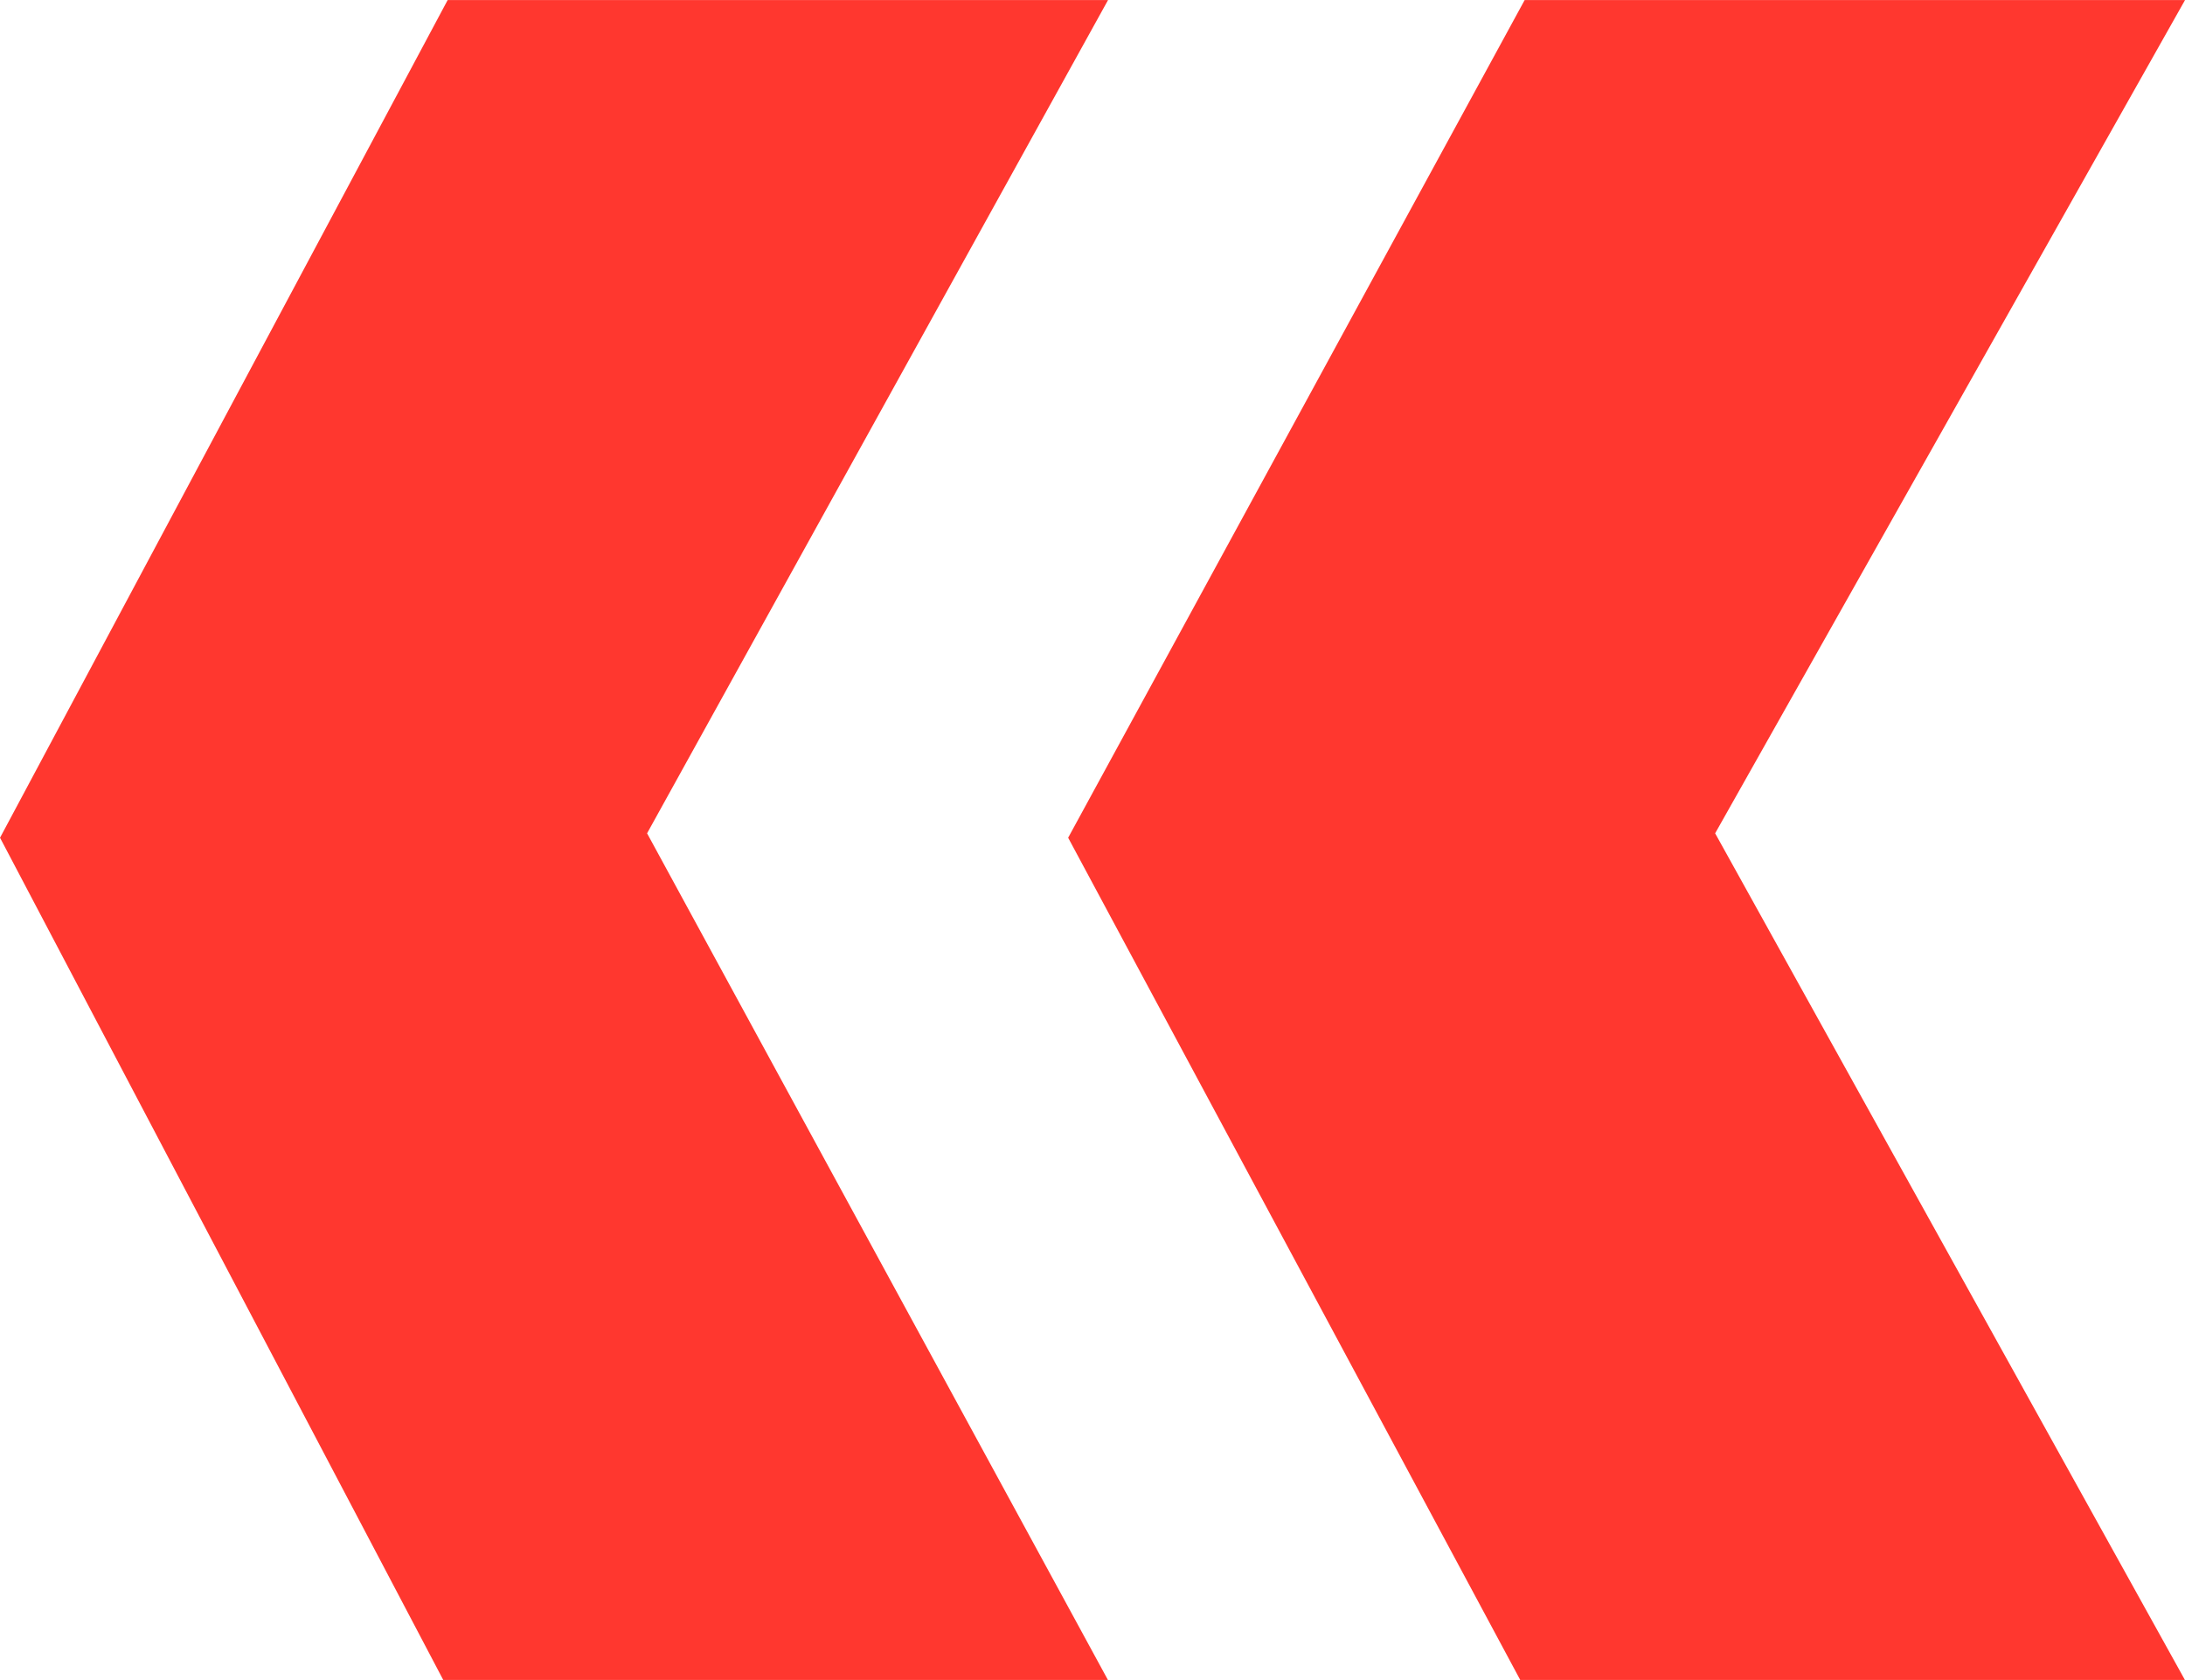
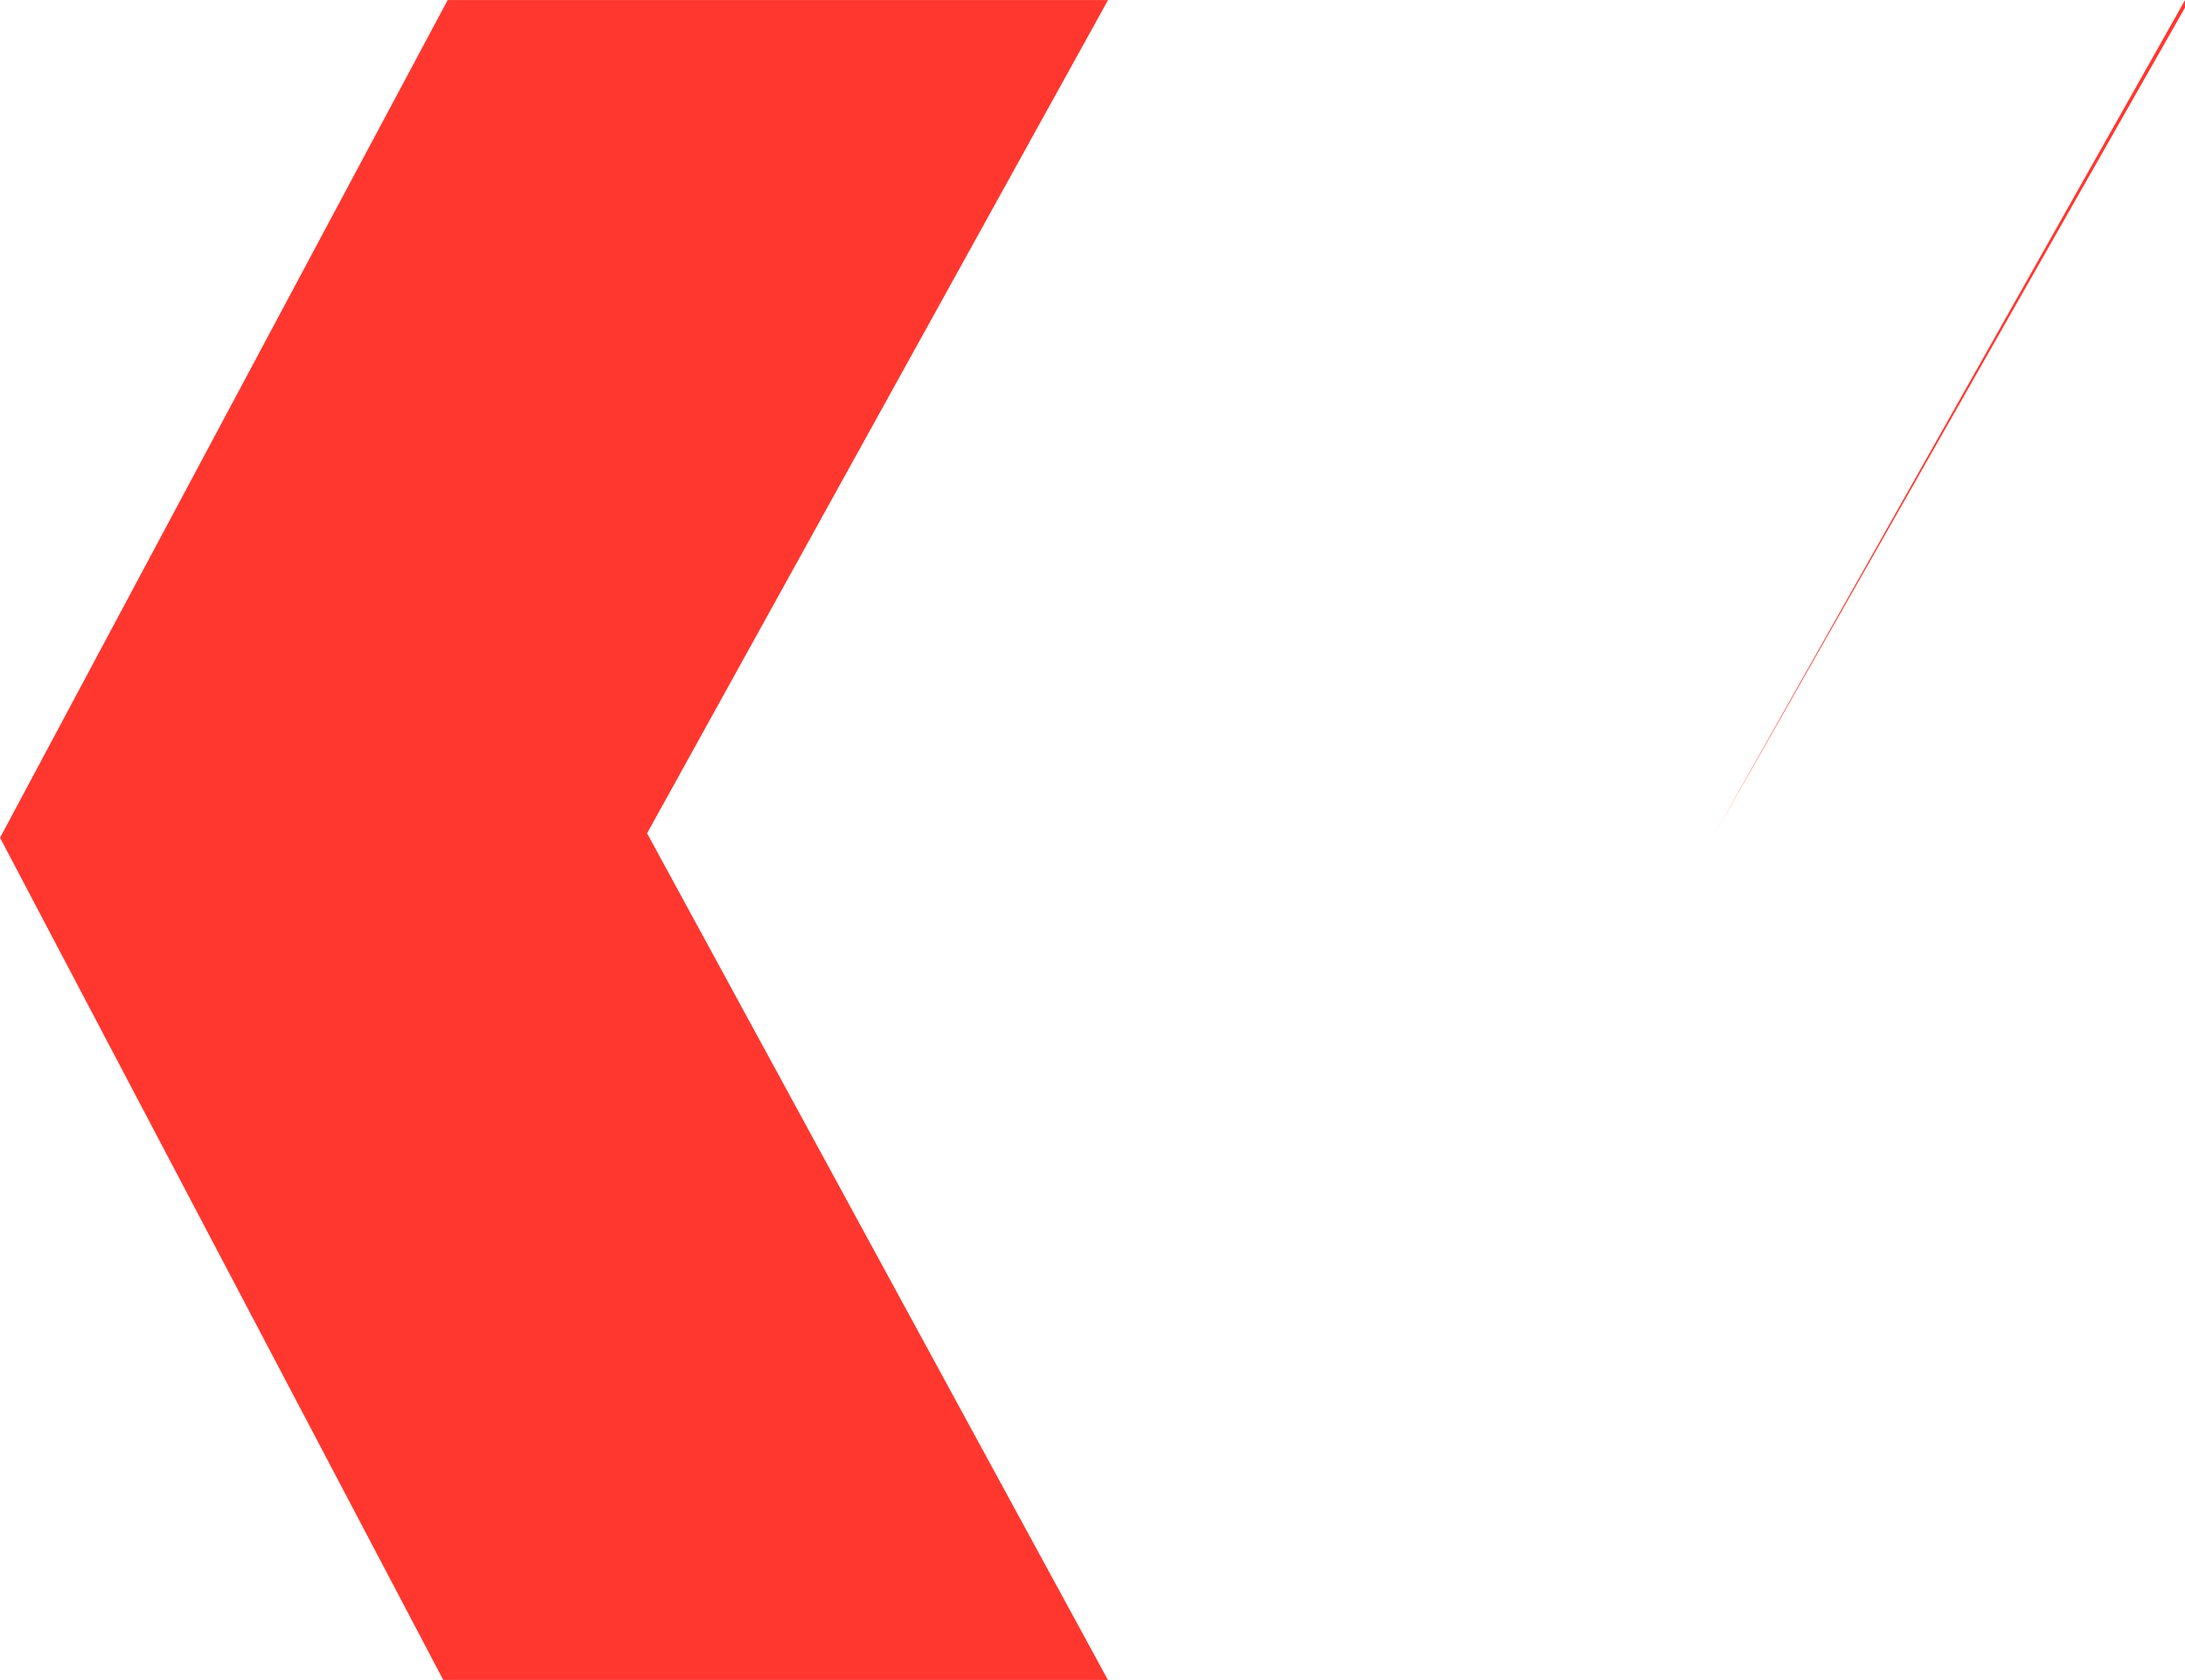
<svg xmlns="http://www.w3.org/2000/svg" width="66.733" height="51.302" viewBox="0 0 66.733 51.302">
-   <path id="Tracé_169" data-name="Tracé 169" d="M34.858,4.9H14.689L1.018,30.481,14.554,56.2h20.3L20.78,30.346Zm32.893,0H47.582L33.64,30.481,47.447,56.2h20.3L53.4,30.346Z" transform="translate(-1.017 -4.898)" fill="#ff372f" />
+   <path id="Tracé_169" data-name="Tracé 169" d="M34.858,4.9H14.689L1.018,30.481,14.554,56.2h20.3L20.78,30.346Zm32.893,0H47.582h20.3L53.4,30.346Z" transform="translate(-1.017 -4.898)" fill="#ff372f" />
</svg>